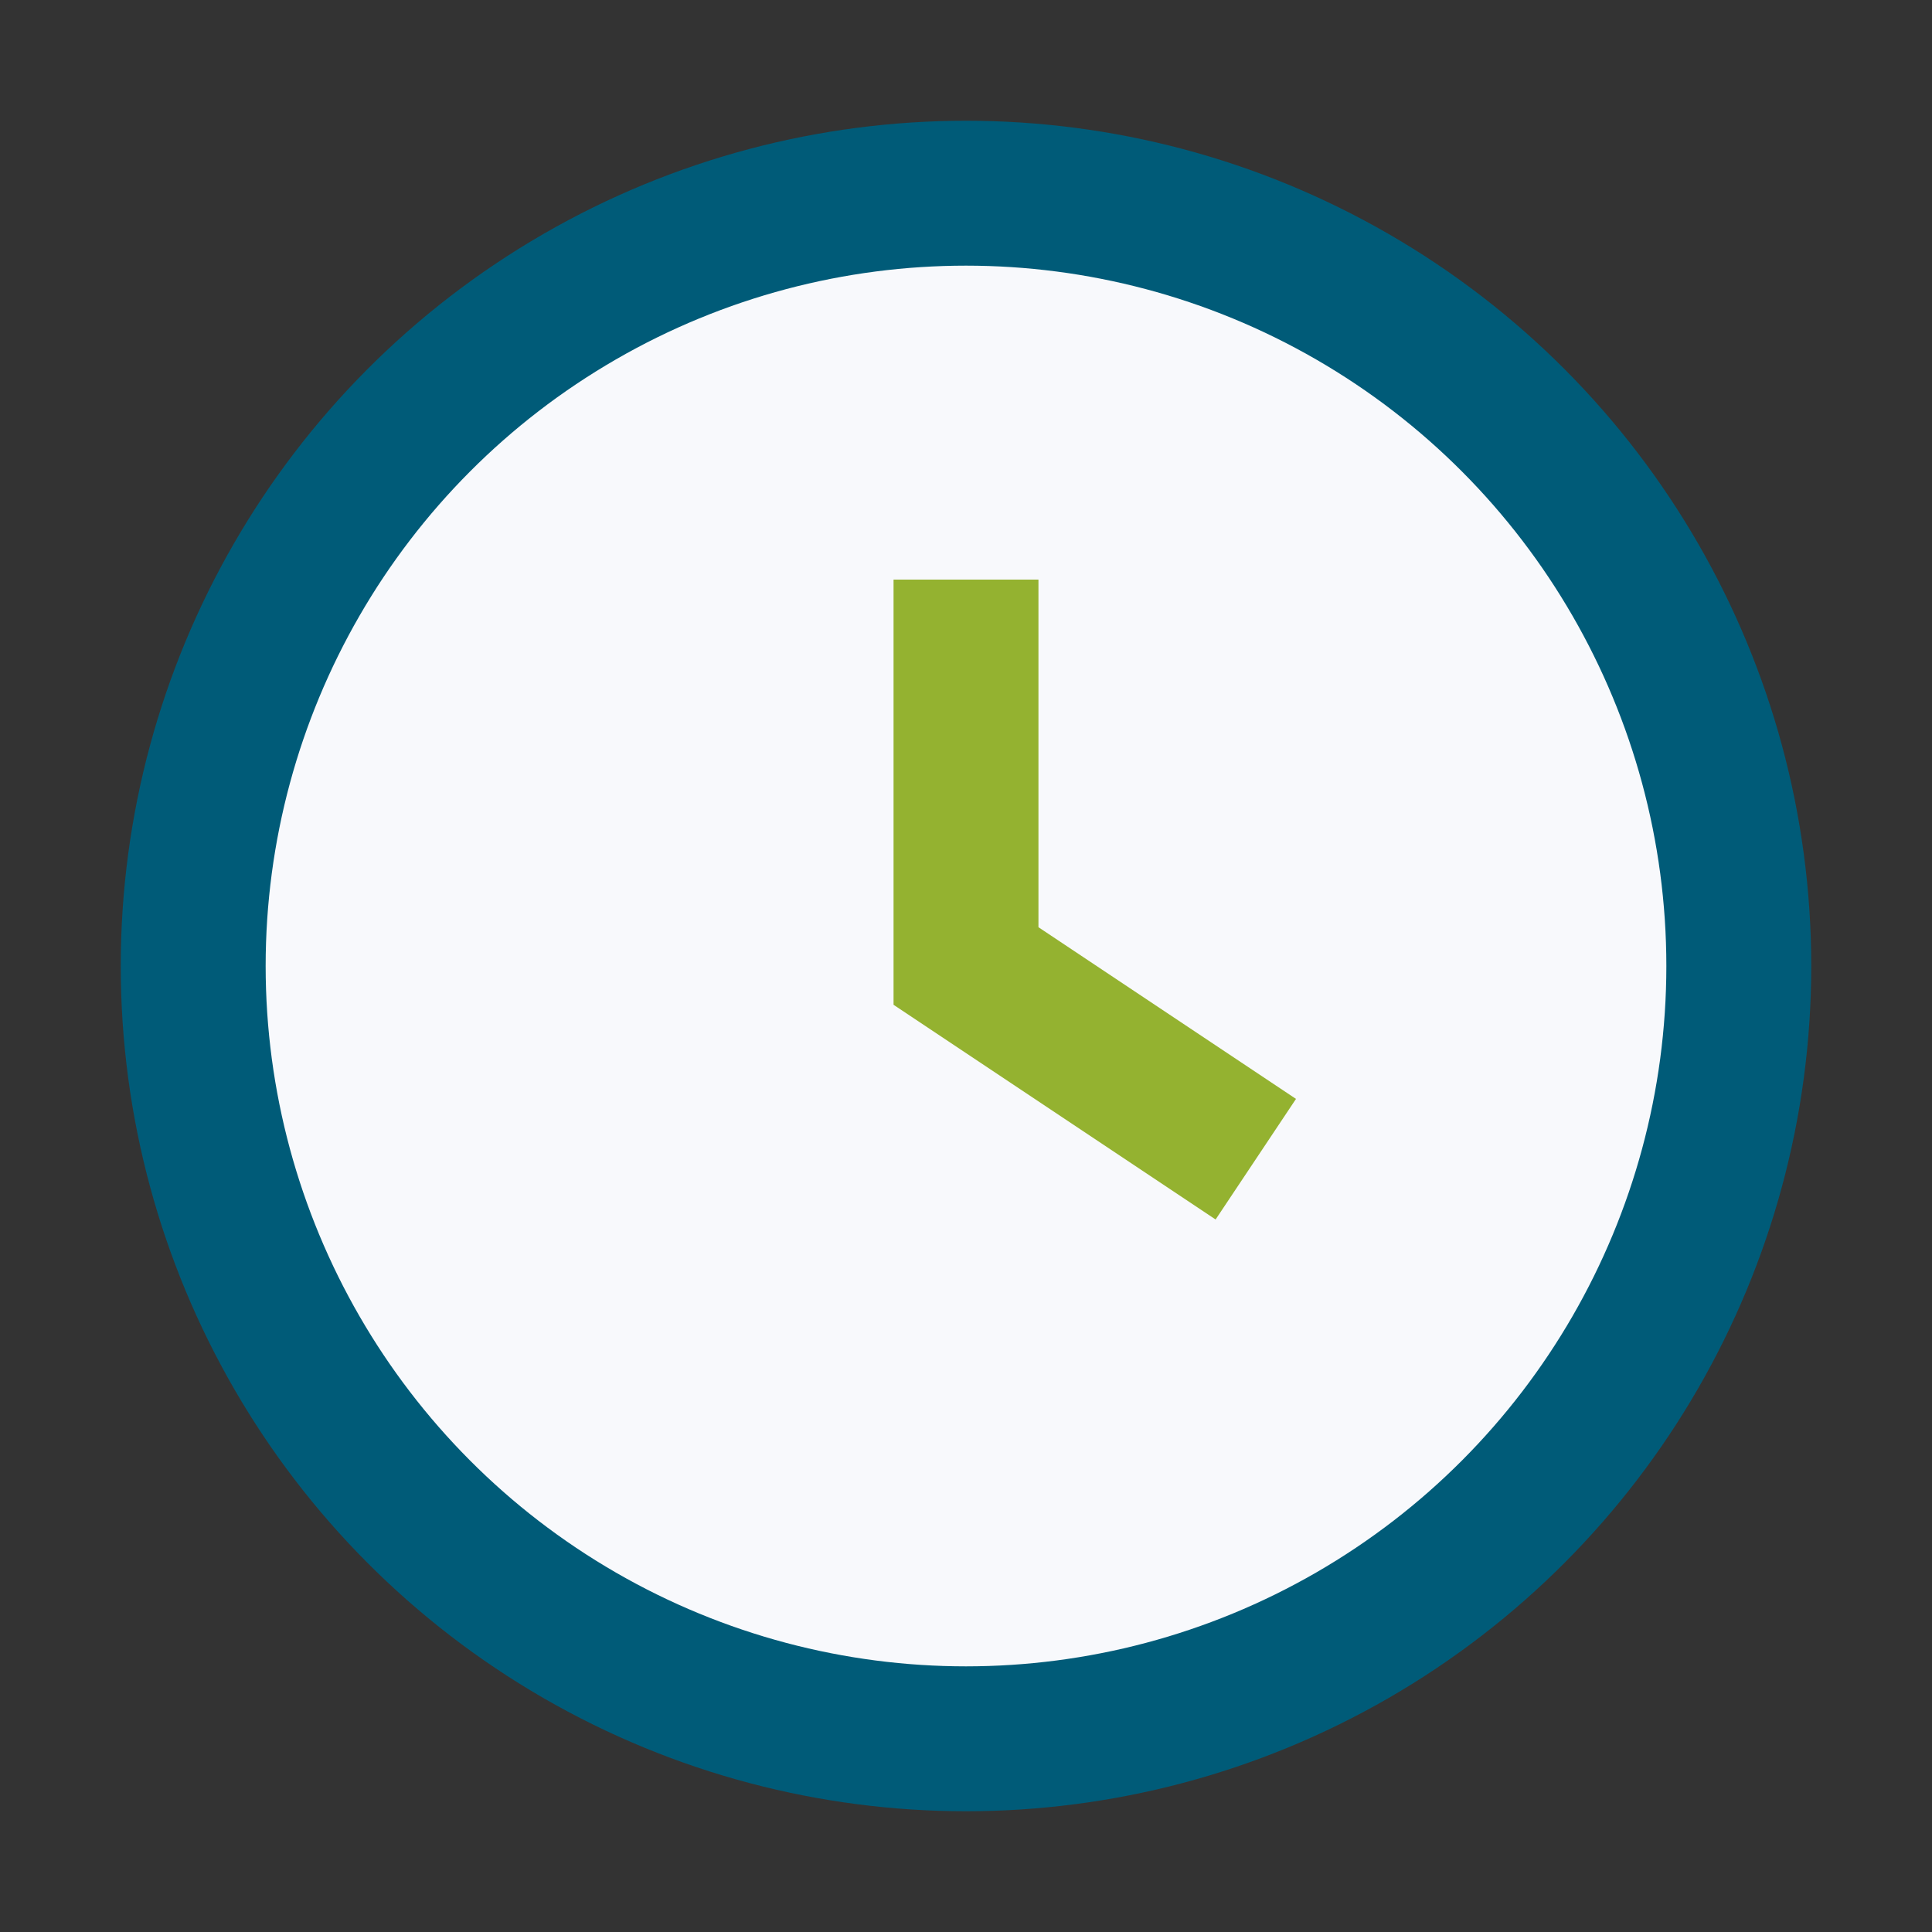
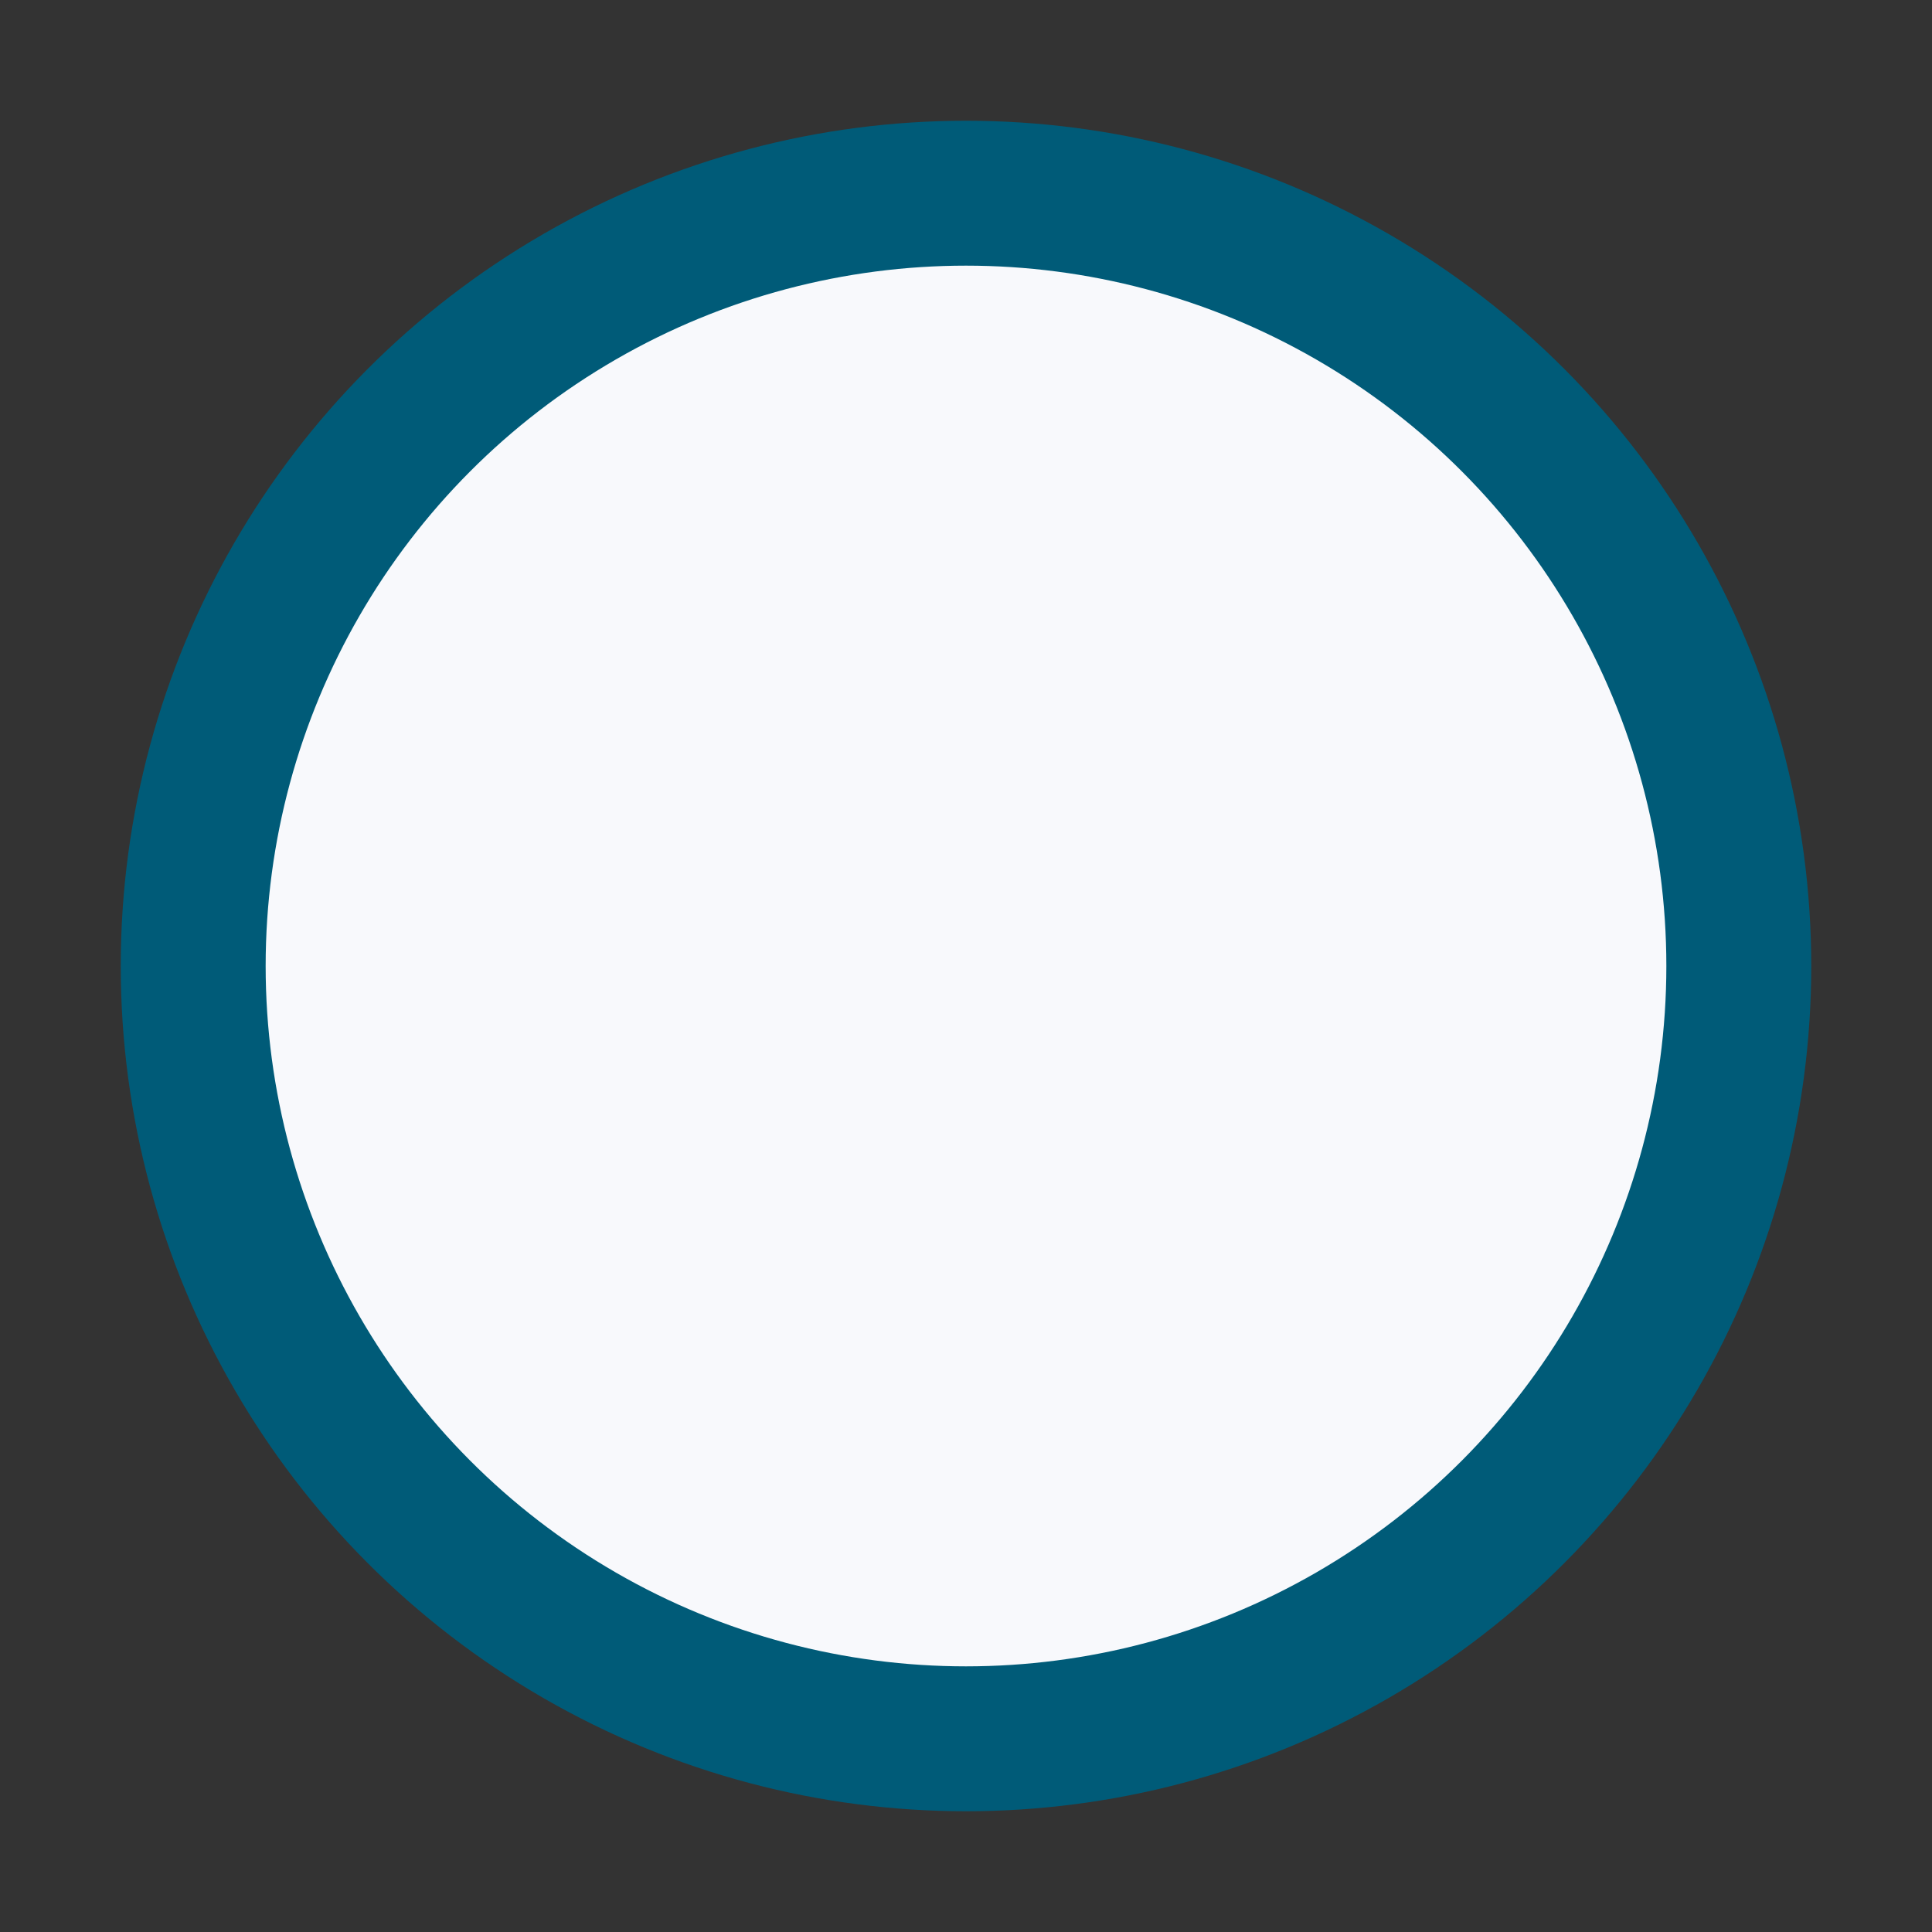
<svg xmlns="http://www.w3.org/2000/svg" width="20" height="20" viewBox="0 0 20 20">
  <rect x="0" y="0" width="20" height="20" fill="#333333" stroke="none" />
  <circle cx="10" cy="10" r="8" fill="#F8F9FC" stroke="#005B78" stroke-width="1.5" />
-   <path d="M10 6v4l3 2" stroke="#94B230" stroke-width="1.5" fill="none" />
</svg>